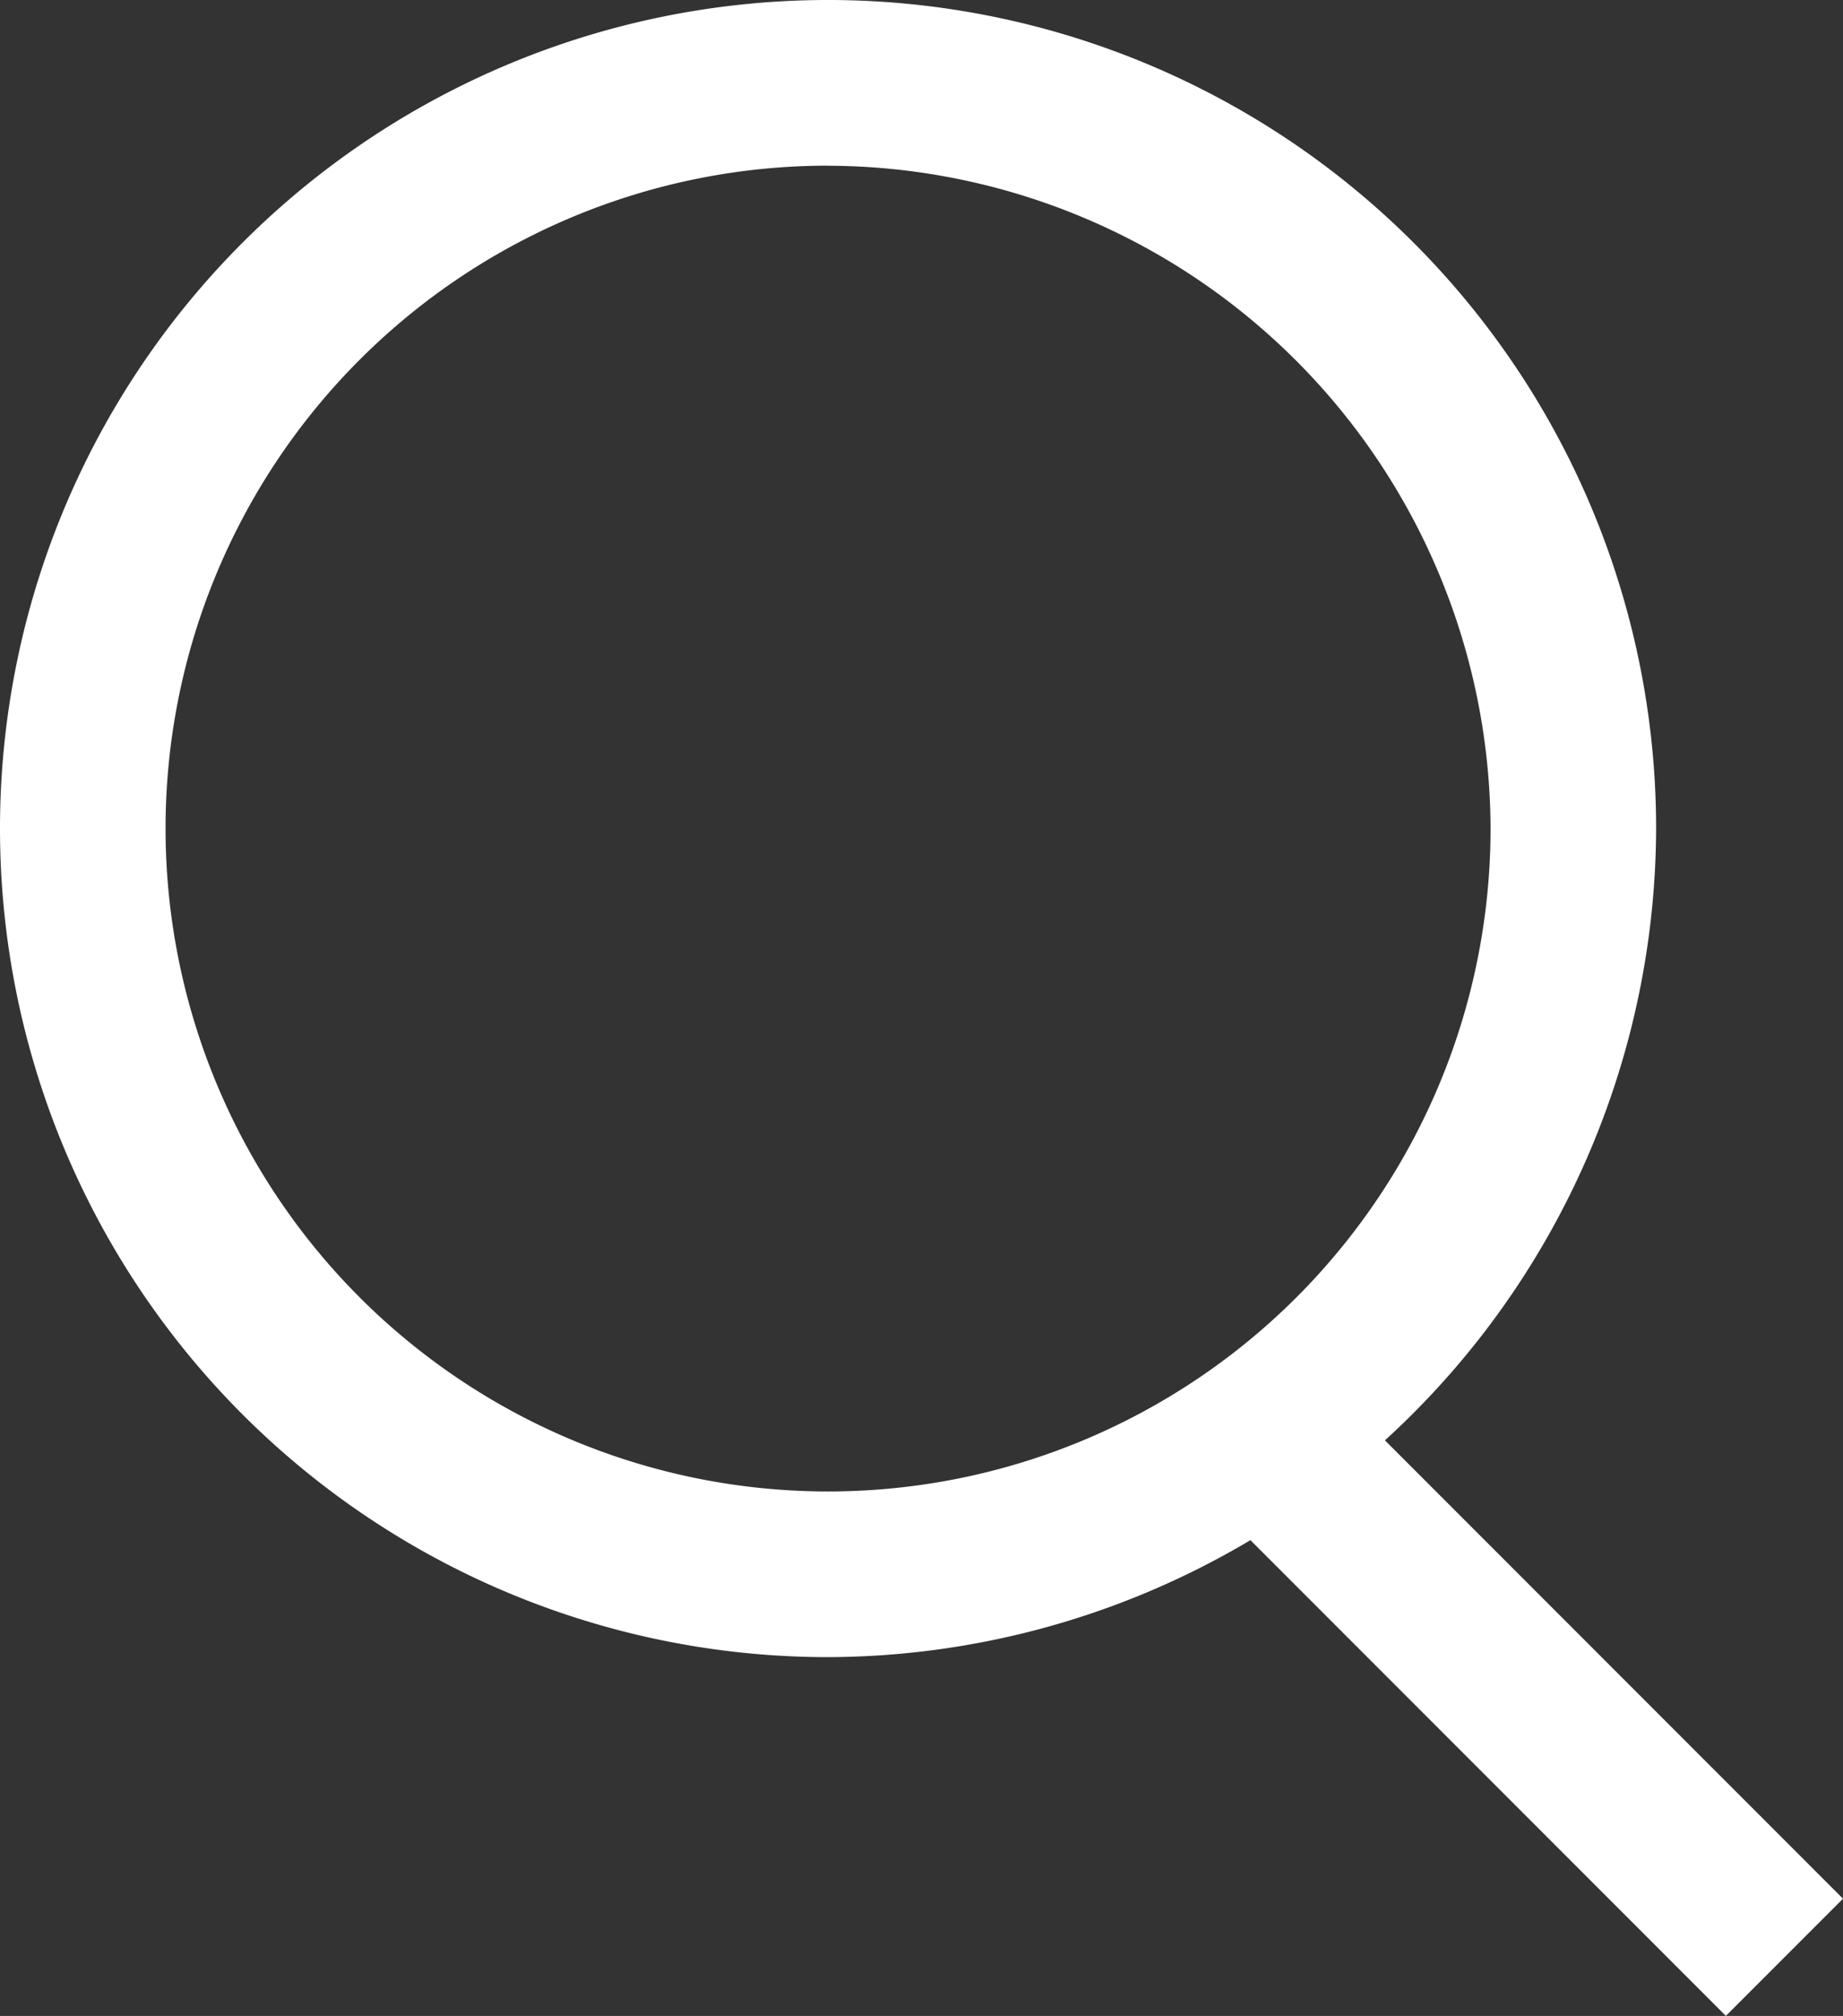
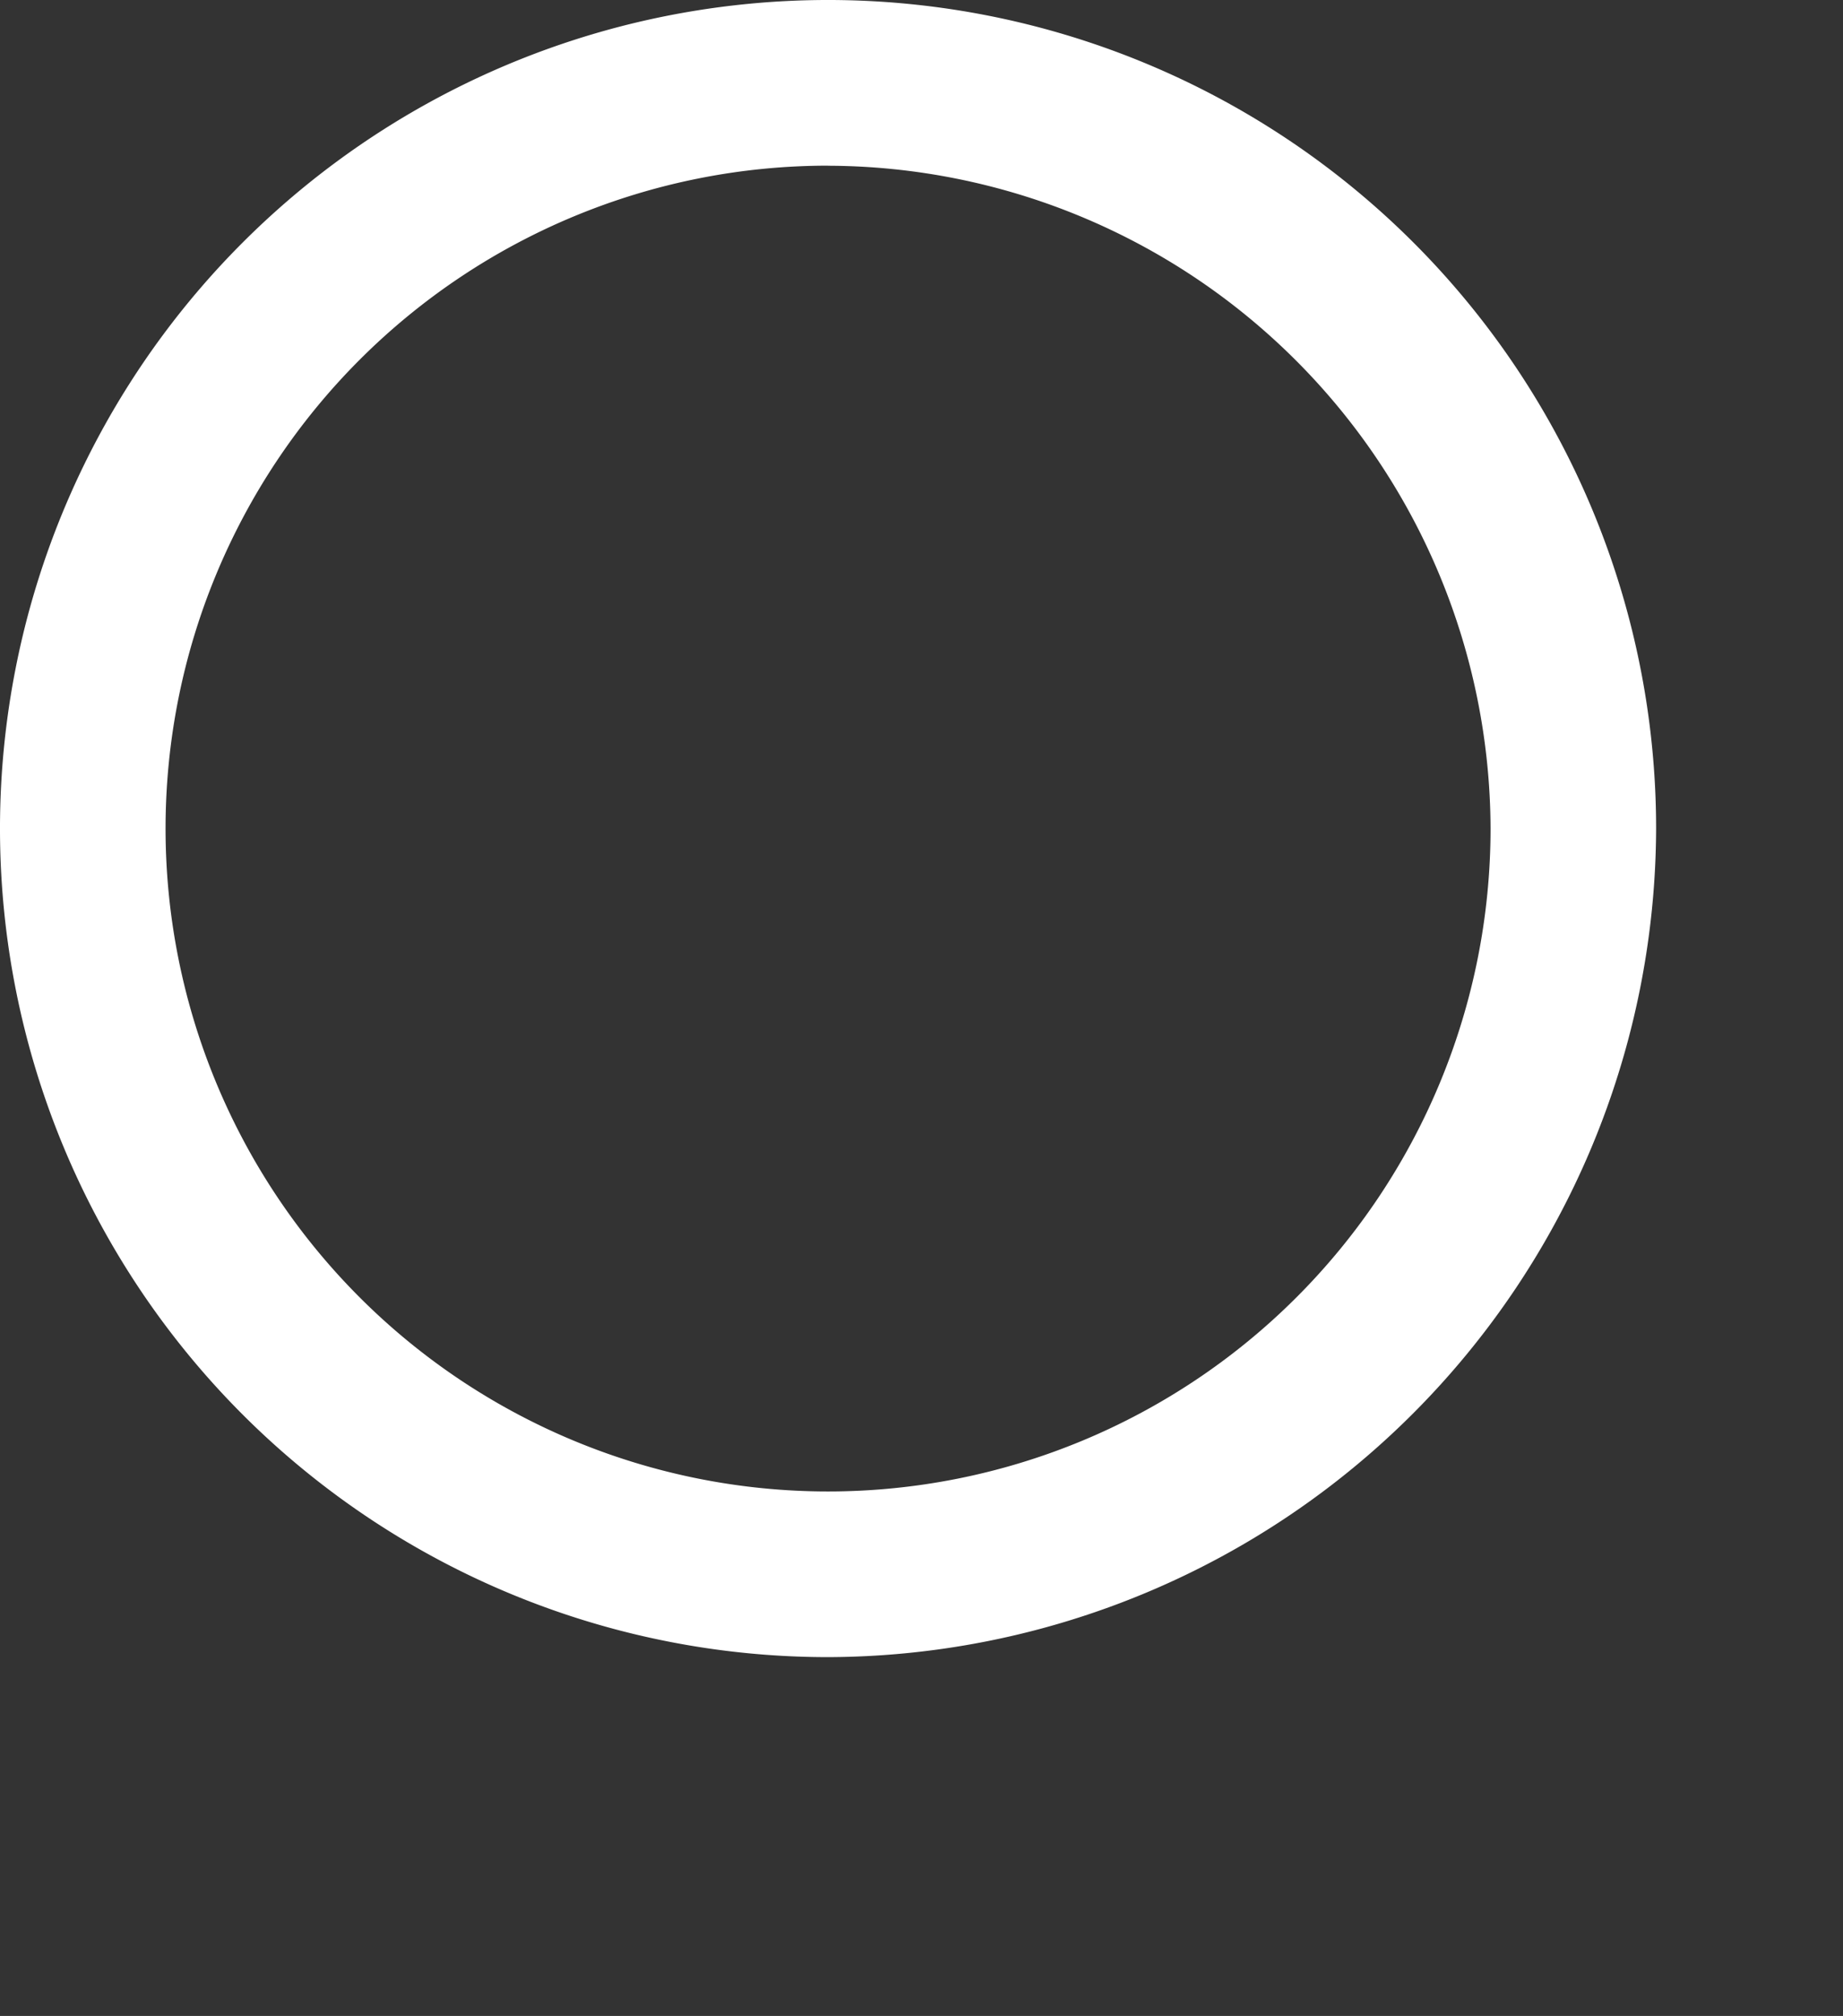
<svg xmlns="http://www.w3.org/2000/svg" viewBox="0 0 23.076 25.226">
  <rect x="0" y="0" width="23.076" height="25.226" fill="#333333" stroke="none" />
  <defs>
    <style>.a{fill:#fff;}</style>
  </defs>
  <g transform="translate(14.718 16.868)">
    <path class="a" d="M10.368,20.736A10.368,10.368,0,1,1,20.736,10.368,10.4,10.4,0,0,1,10.368,20.736Zm0-18.663a8.295,8.295,0,1,0,8.295,8.295A8.319,8.319,0,0,0,10.368,2.074Z" transform="translate(-14.718 -16.868)" />
-     <rect class="a" width="2.074" height="9.746" transform="translate(0 1.466) rotate(-45)" />
  </g>
</svg>